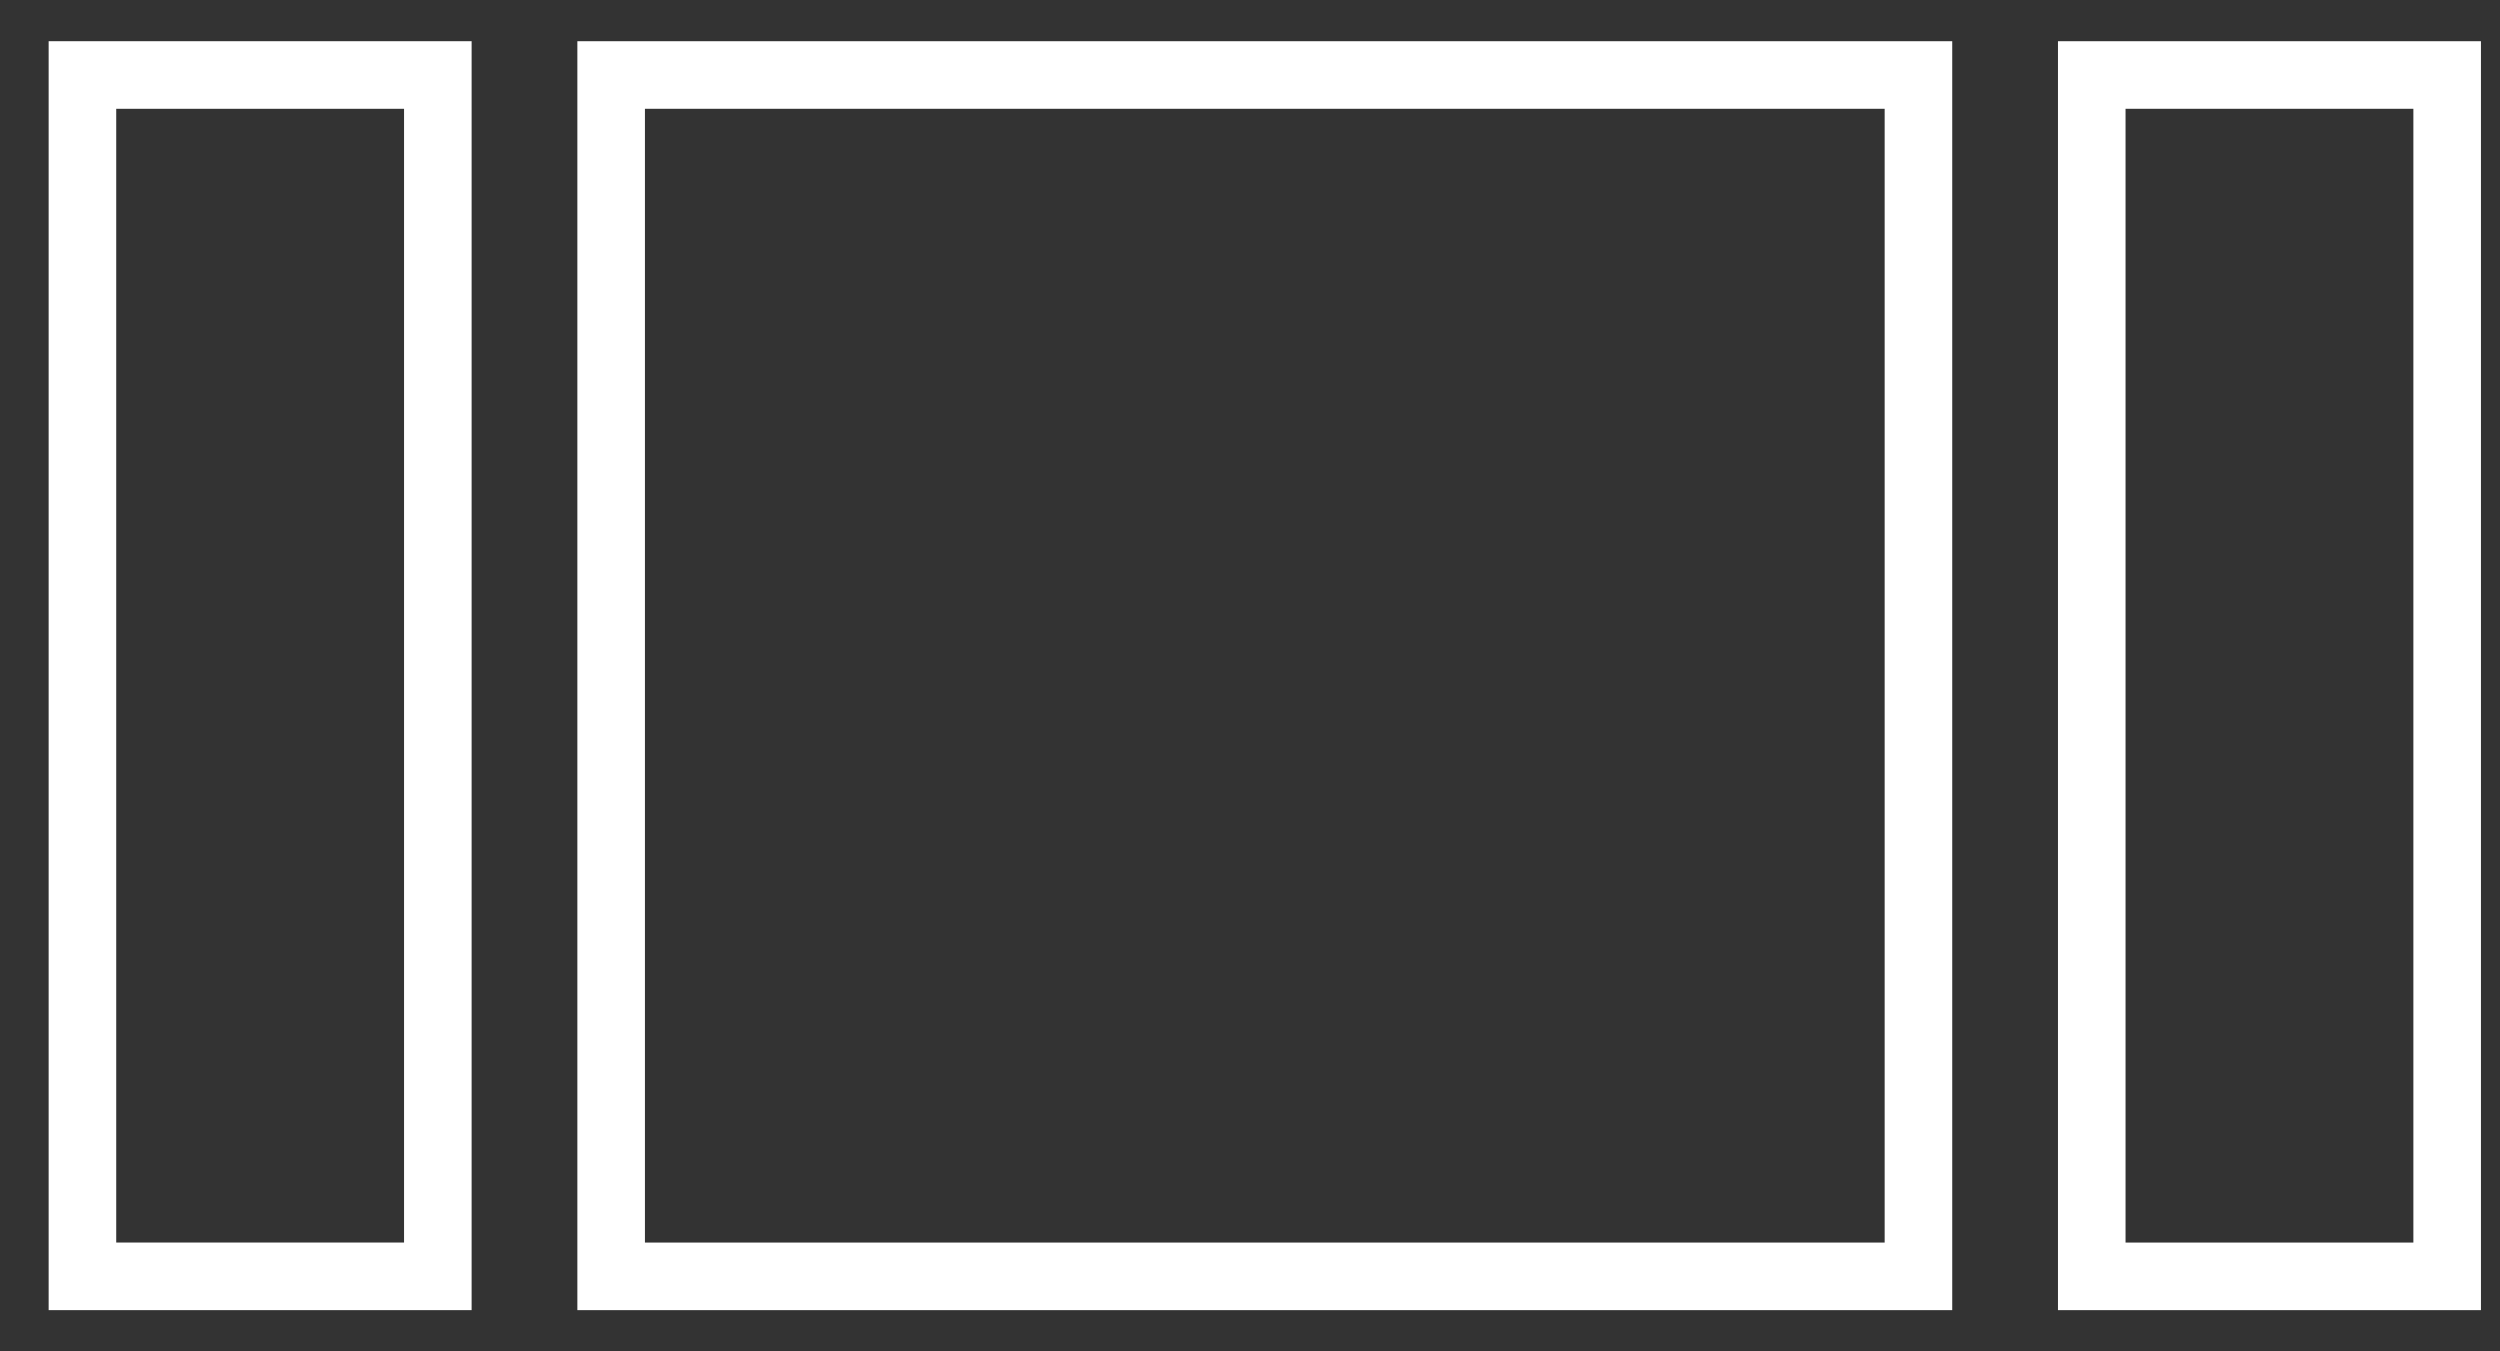
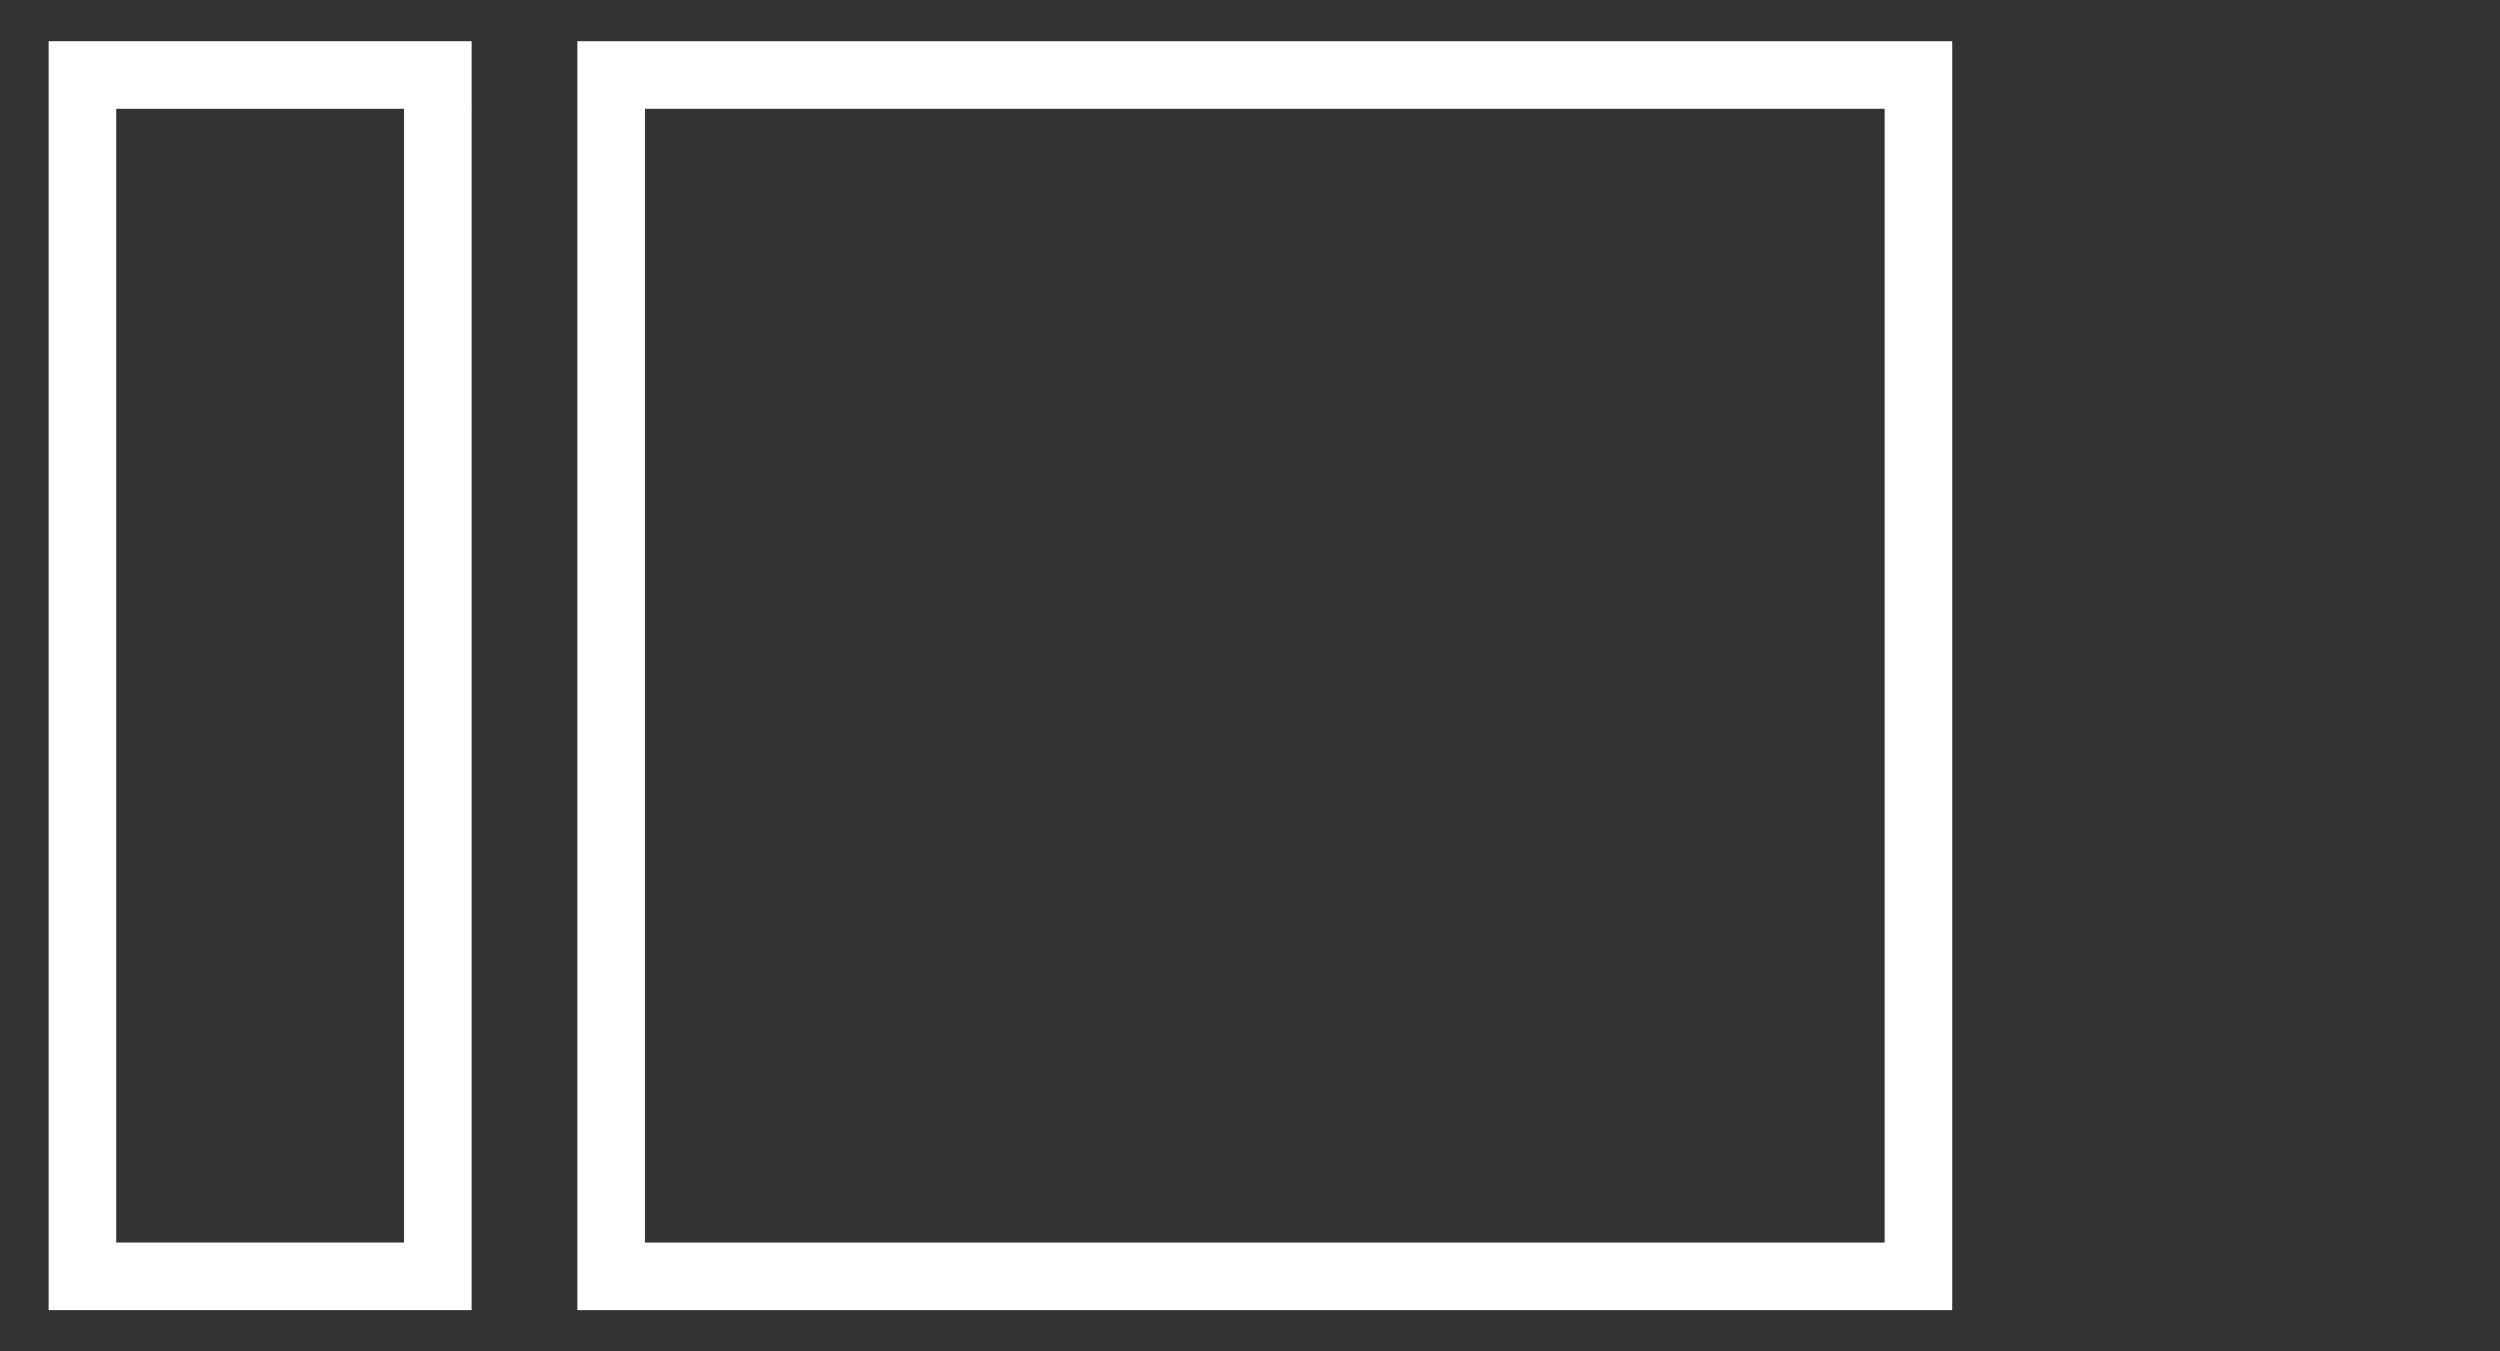
<svg xmlns="http://www.w3.org/2000/svg" width="37" height="20" viewBox="0 0 37 20">
  <rect x="0" y="0" width="37" height="20" fill="#333333" stroke="none" />
  <title>Group 8</title>
  <g id="Gallery" fill="none" fill-rule="evenodd">
    <g id="gallery-select-active" stroke="#FFF">
      <g id="Group-3">
        <g id="Group-8">
          <g id="Group">
            <path id="Rectangle-7" d="M9.045 1.11h19.348V18.89H9.045z" />
-             <path id="Rectangle-7-Copy" d="M30.958 1.11h5.26V18.89h-5.26z" />
            <path id="Rectangle-7-Copy-2" d="M1.22 1.11h5.26V18.89H1.22z" />
          </g>
        </g>
      </g>
    </g>
  </g>
</svg>